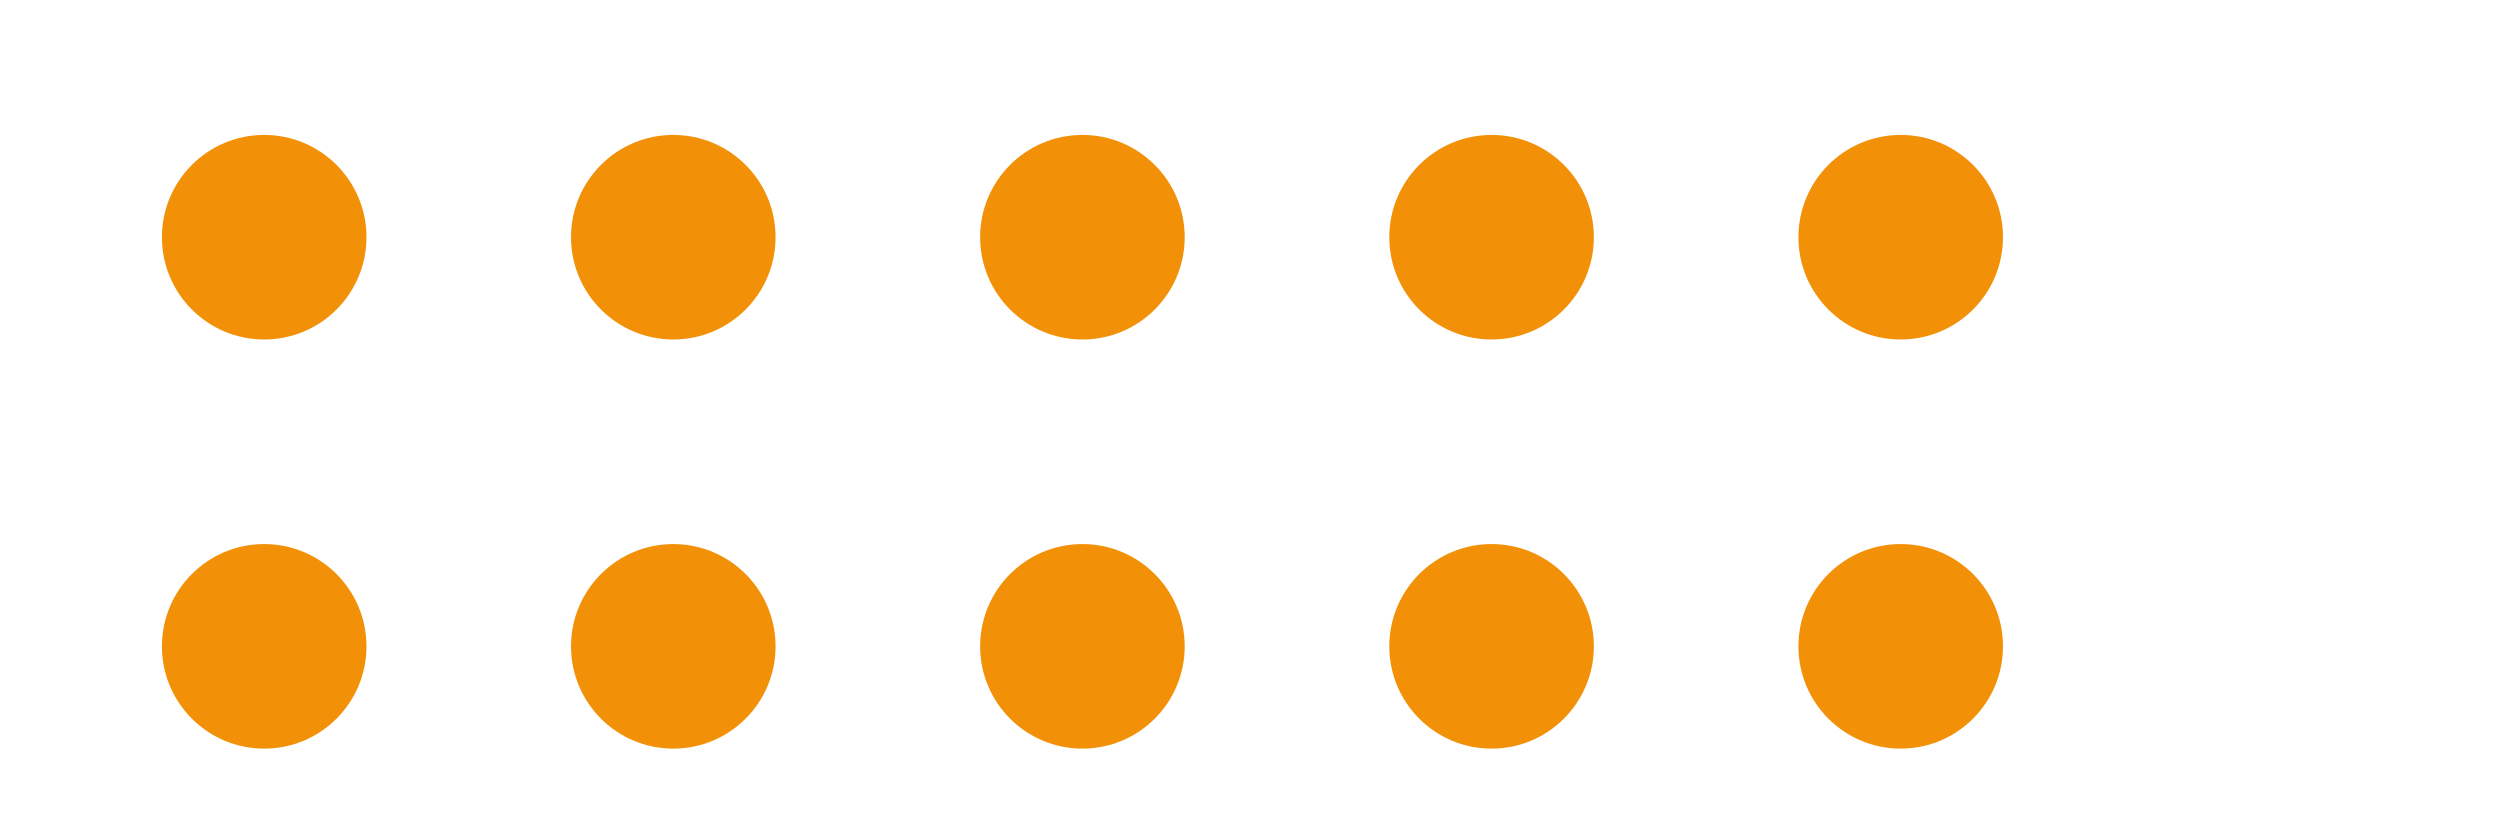
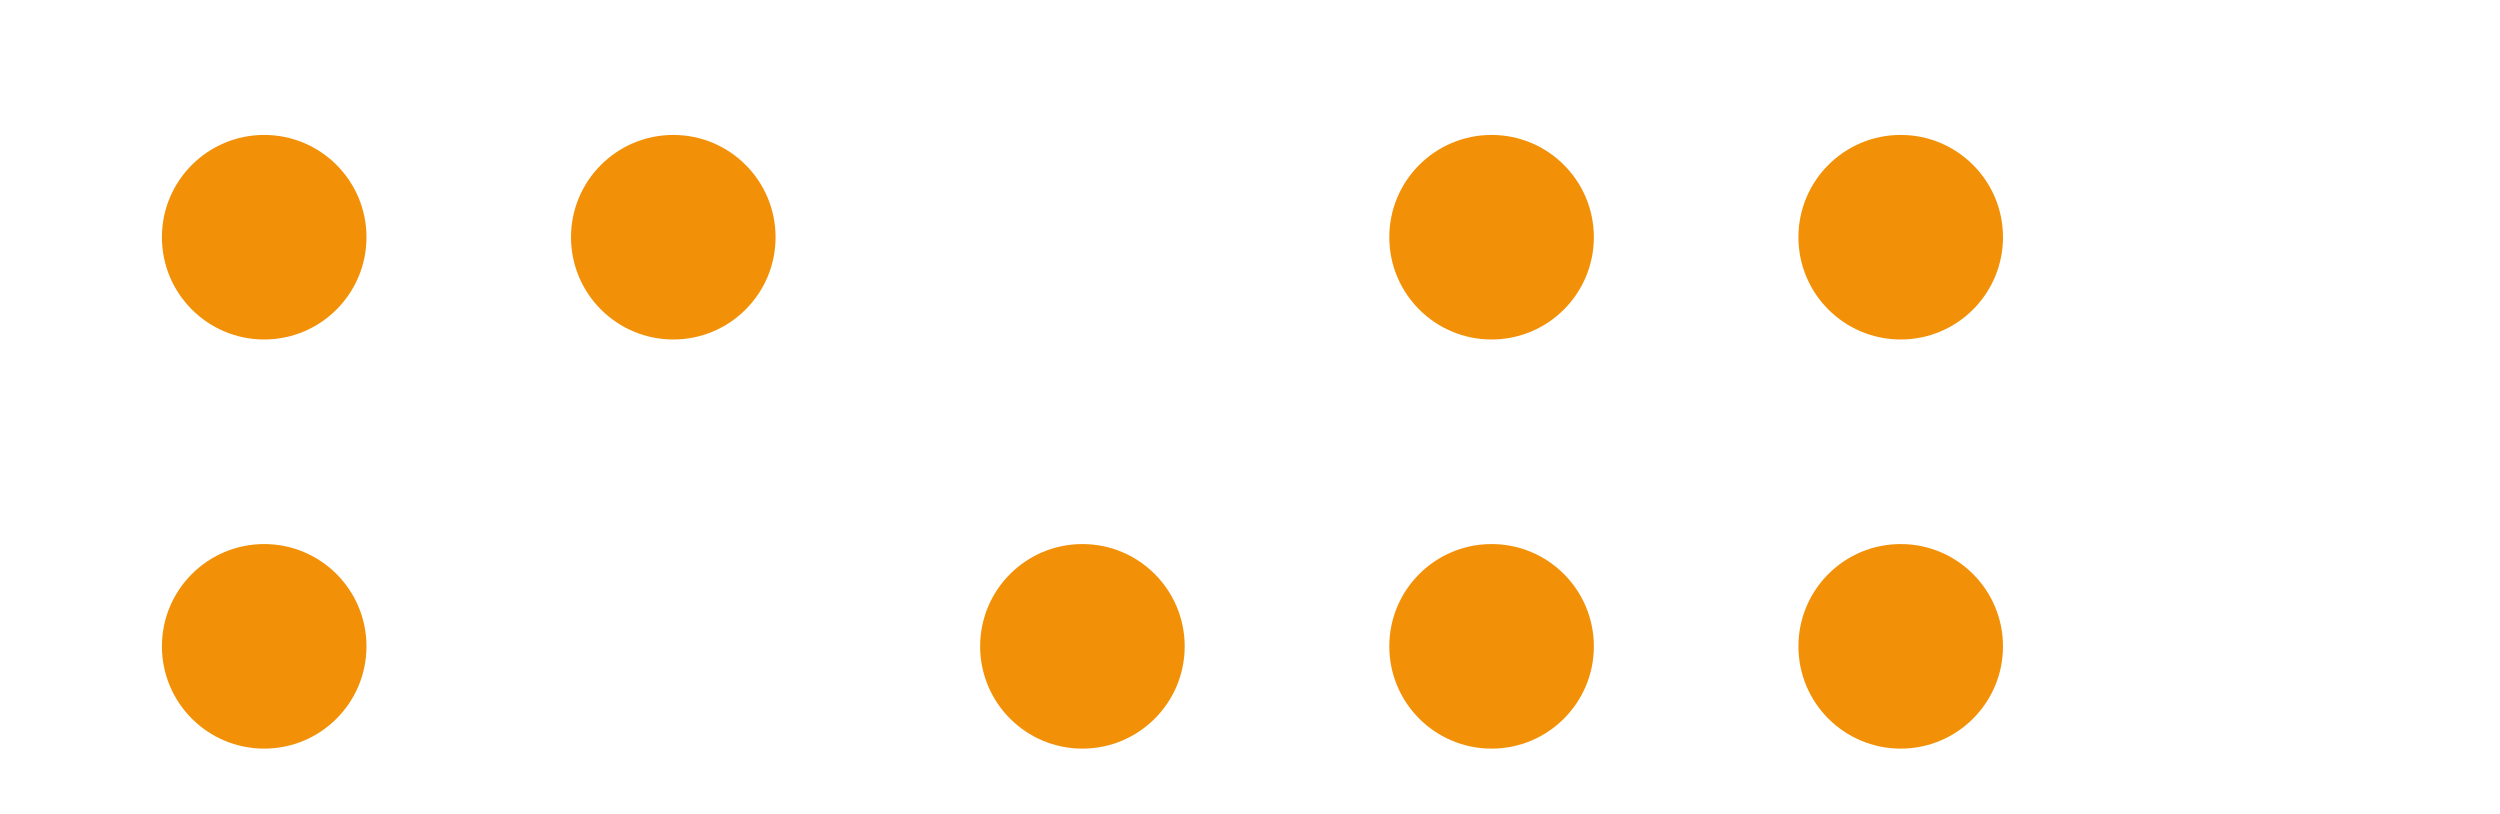
<svg xmlns="http://www.w3.org/2000/svg" version="1.1" id="Capa_1" x="0px" y="0px" width="74.5px" height="24.25px" viewBox="0 0 74.5 24.25" enable-background="new 0 0 74.5 24.25" xml:space="preserve">
  <g>
    <circle fill="#F29107" cx="7.873" cy="7.069" r="3.048" />
    <circle fill="#F29107" cx="20.064" cy="7.069" r="3.048" />
-     <circle fill="#F29107" cx="32.256" cy="7.069" r="3.048" />
    <circle fill="#F29107" cx="44.449" cy="7.069" r="3.048" />
    <circle fill="#F29107" cx="56.641" cy="7.069" r="3.048" />
    <circle fill="#F29107" cx="7.873" cy="19.261" r="3.048" />
-     <circle fill="#F29107" cx="20.064" cy="19.261" r="3.048" />
    <circle fill="#F29107" cx="32.256" cy="19.261" r="3.048" />
    <circle fill="#F29107" cx="44.449" cy="19.261" r="3.048" />
    <circle fill="#F29107" cx="56.641" cy="19.261" r="3.048" />
  </g>
</svg>